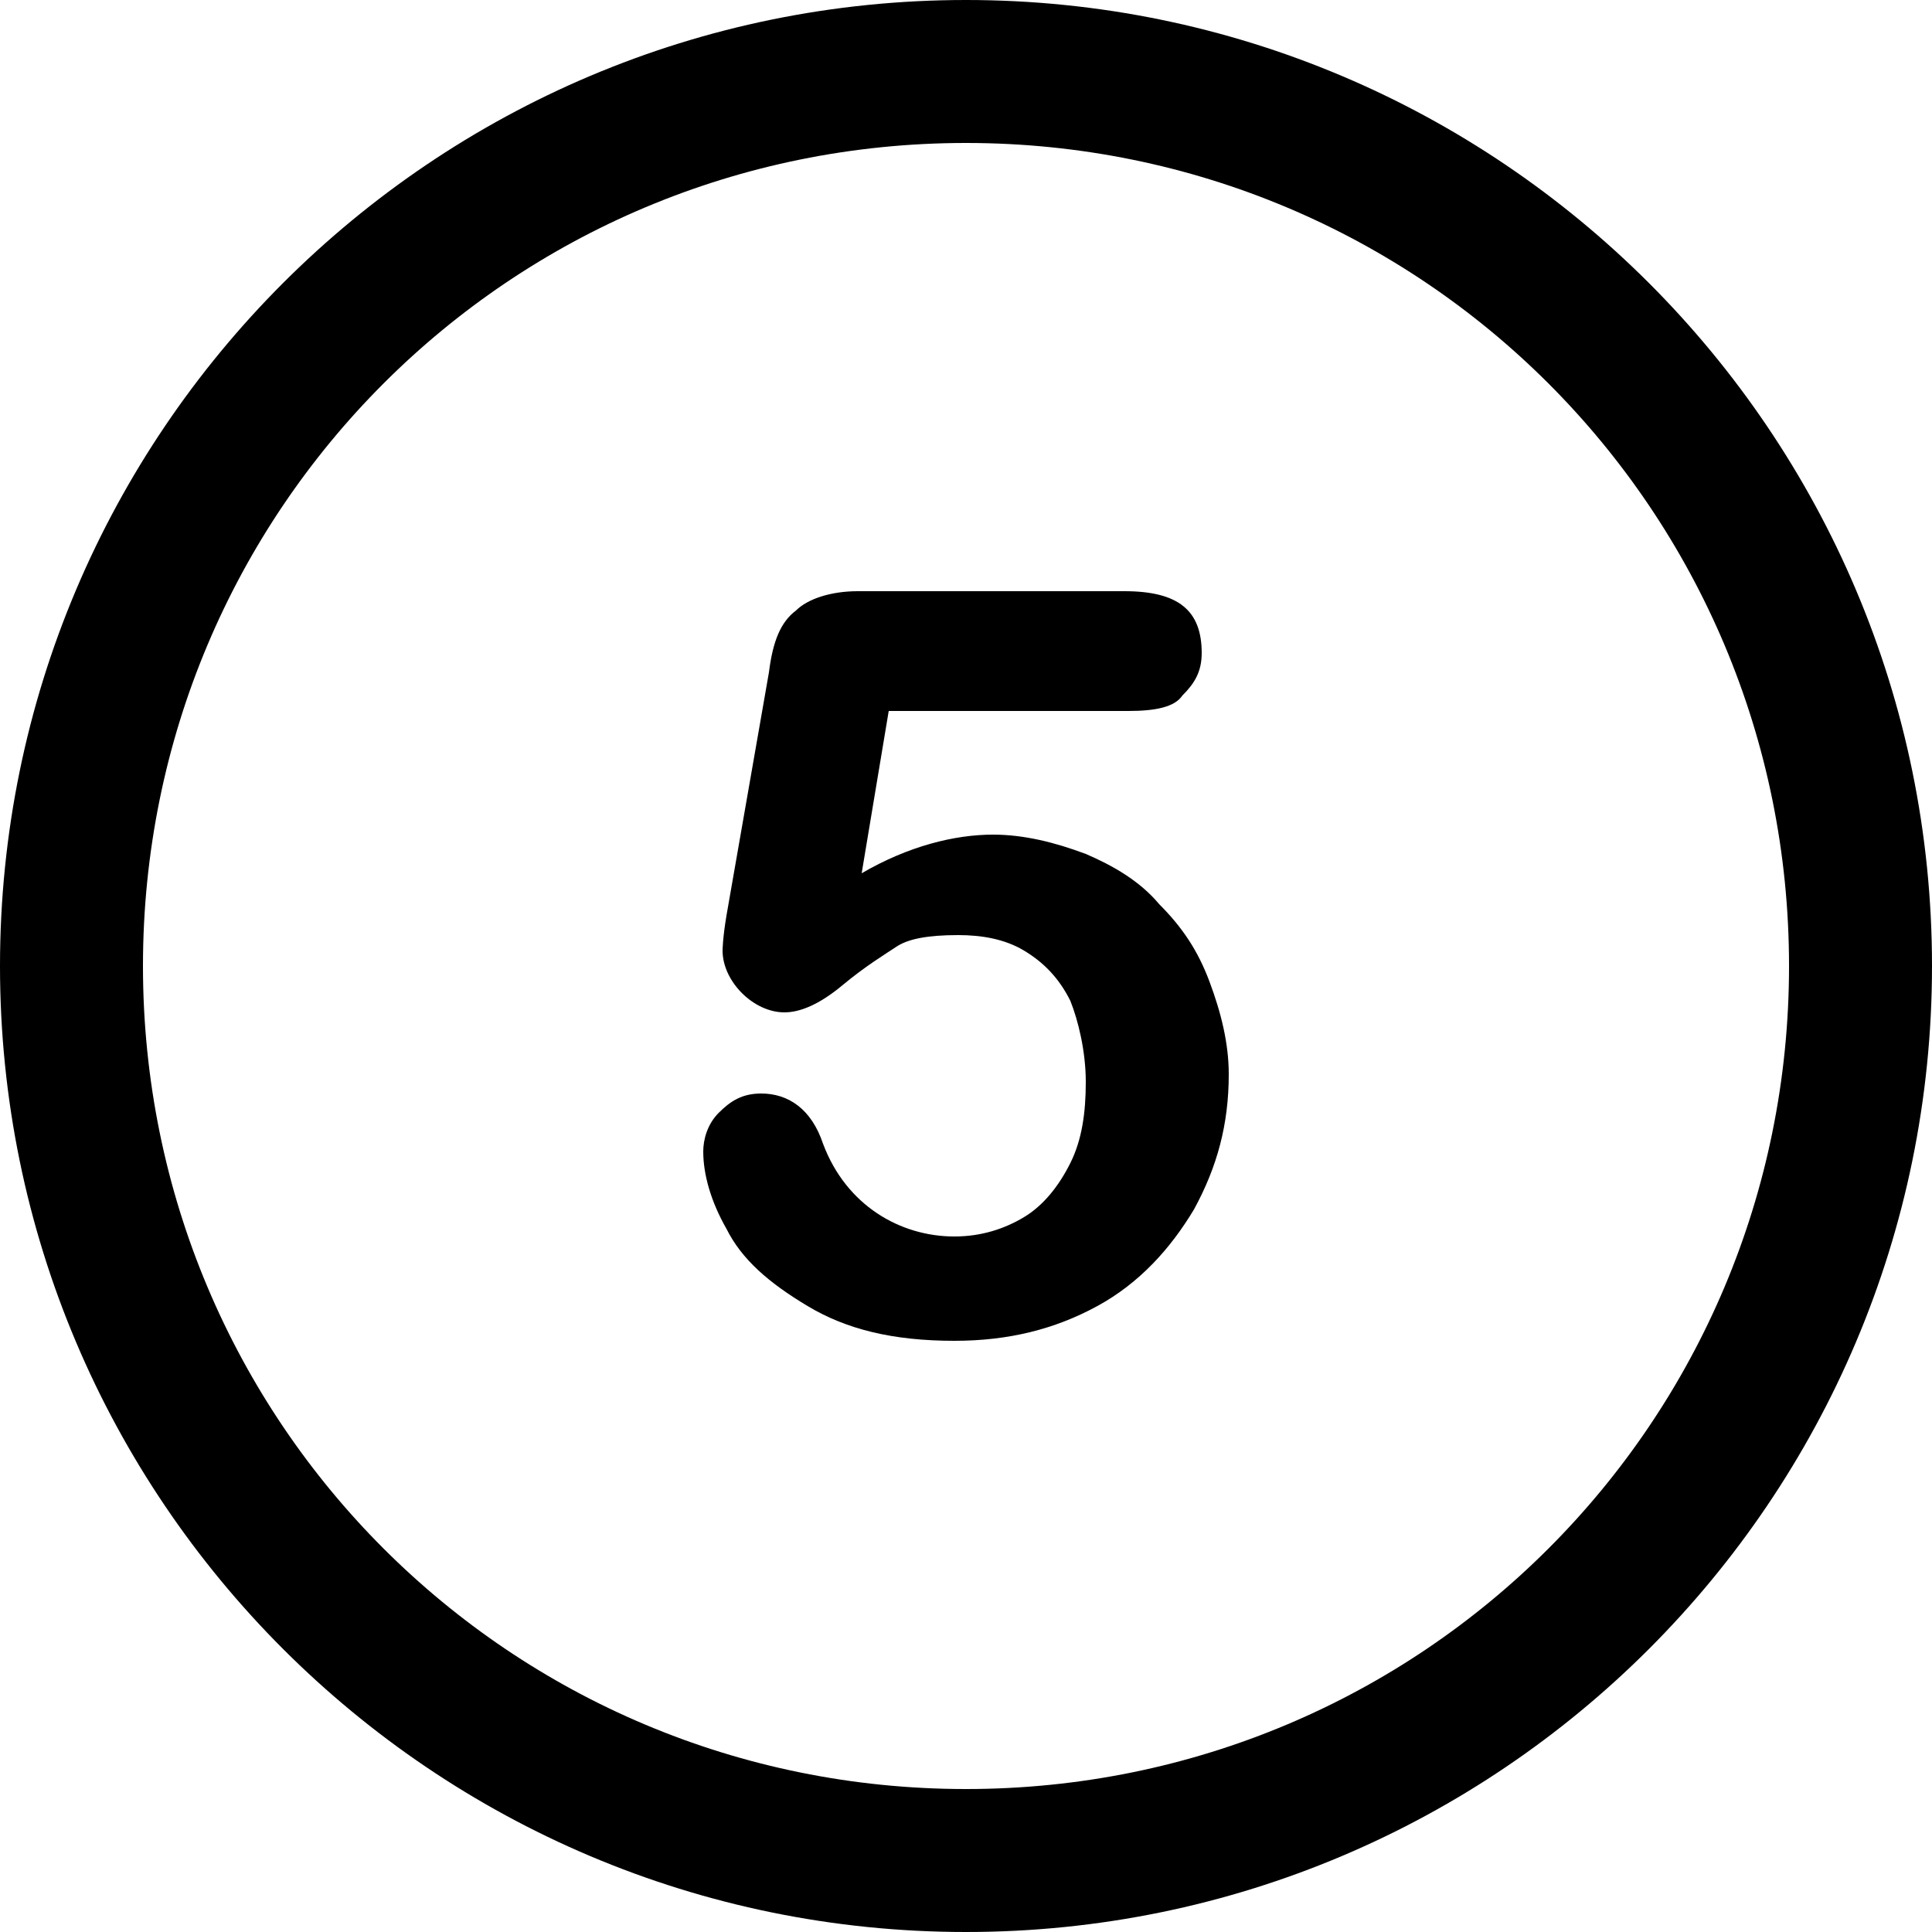
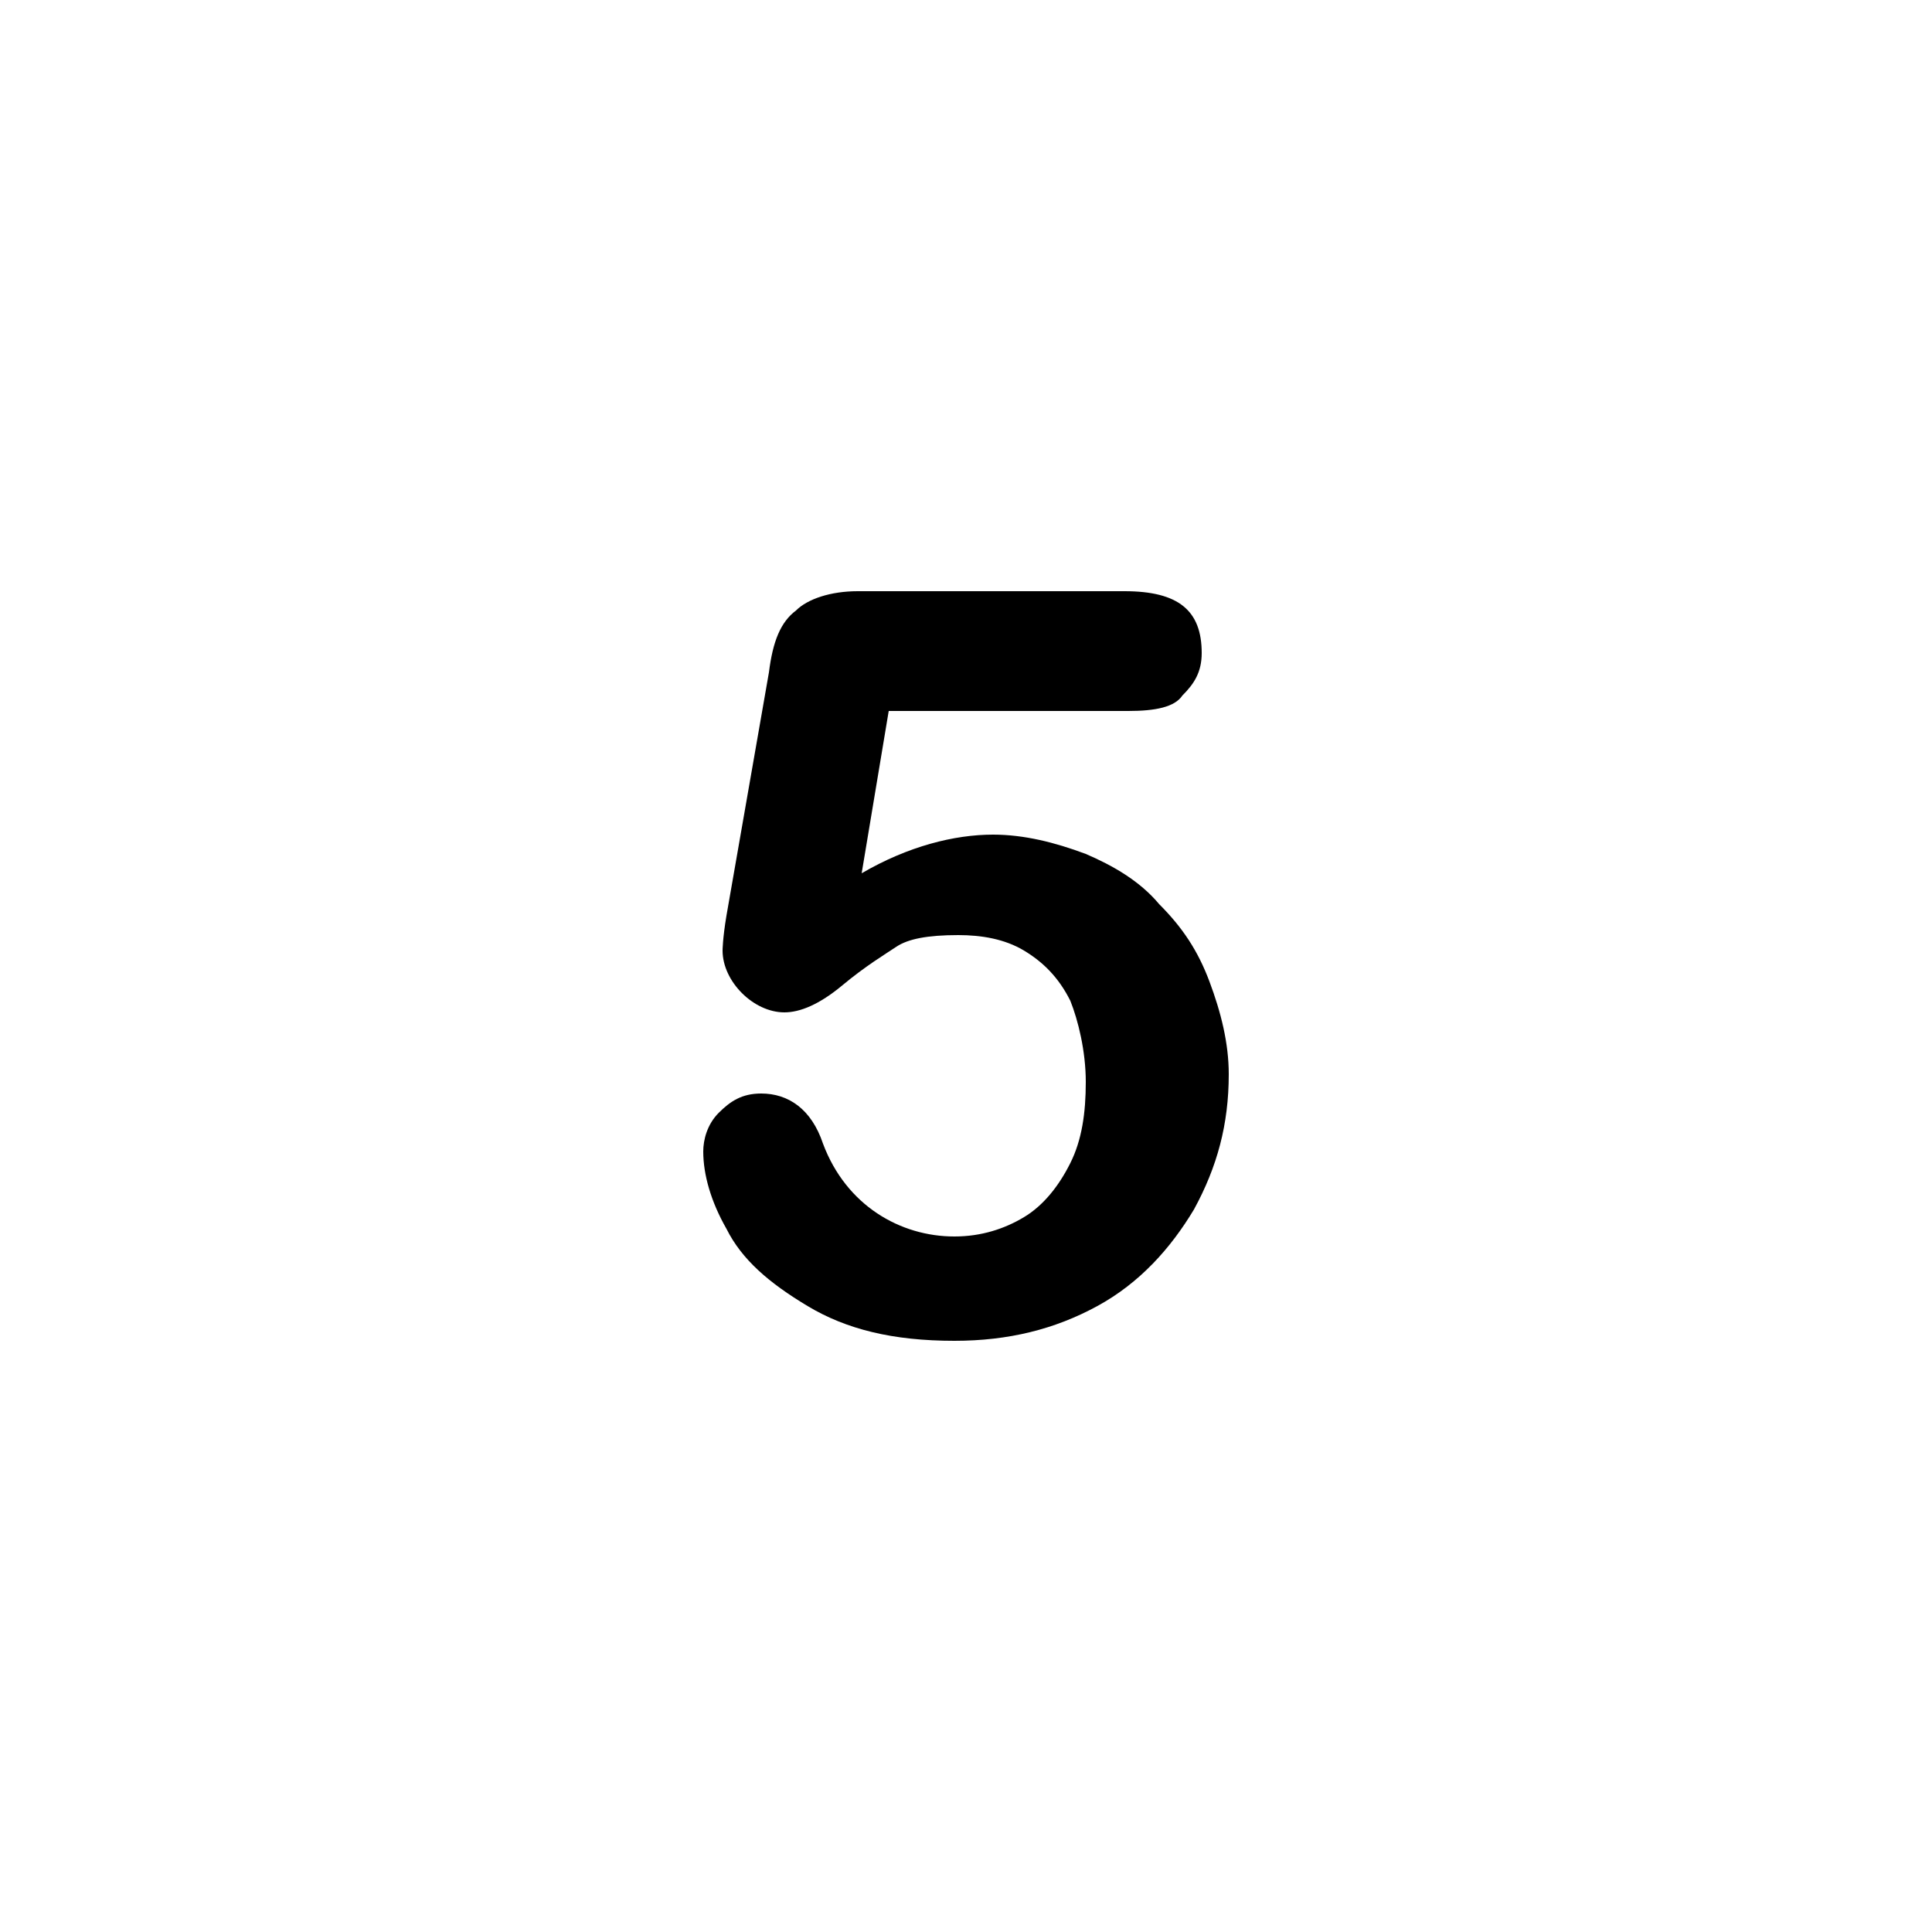
<svg xmlns="http://www.w3.org/2000/svg" version="1.1" id="Livello_1" x="0px" y="0px" viewBox="0 0 50 50" style="enable-background:new 0 0 50 50;" xml:space="preserve">
  <style type="text/css">
	.st0{fill:#FFFFFF;}
	.st1{fill:#030304;}
</style>
  <g>
-     <path d="M25,50C11.2,50,0,38.8,0,25S11.2,0,25,0s25,11.2,25,25S38.8,50,25,50z M25,3.7C13.2,3.7,3.7,13.2,3.7,25S13.2,46.3,25,46.3   S46.3,36.8,46.3,25S36.8,3.7,25,3.7z" />
    <g>
      <path d="M29.2,18.4H23l-0.7,4.2c1.2-0.7,2.4-1,3.4-1c0.8,0,1.6,0.2,2.4,0.5c0.7,0.3,1.4,0.7,1.9,1.3c0.6,0.6,1,1.2,1.3,2    s0.5,1.6,0.5,2.4c0,1.3-0.3,2.4-0.9,3.5c-0.6,1-1.4,1.9-2.5,2.5c-1.1,0.6-2.3,0.9-3.7,0.9c-1.6,0-2.8-0.3-3.8-0.9    c-1-0.6-1.7-1.2-2.1-2c-0.4-0.7-0.6-1.4-0.6-2c0-0.3,0.1-0.7,0.4-1c0.3-0.3,0.6-0.5,1.1-0.5c0.7,0,1.3,0.4,1.6,1.3    c0.3,0.8,0.8,1.4,1.4,1.8c0.6,0.4,1.3,0.6,2,0.6c0.7,0,1.3-0.2,1.8-0.5c0.5-0.3,0.9-0.8,1.2-1.4c0.3-0.6,0.4-1.3,0.4-2.1    c0-0.8-0.2-1.6-0.4-2.1c-0.3-0.6-0.7-1-1.2-1.3s-1.1-0.4-1.7-0.4c-0.8,0-1.3,0.1-1.6,0.3c-0.3,0.2-0.8,0.5-1.4,1    c-0.6,0.5-1.1,0.7-1.5,0.7c-0.4,0-0.8-0.2-1.1-0.5c-0.3-0.3-0.5-0.7-0.5-1.1c0,0,0-0.3,0.1-0.9l1.1-6.3c0.1-0.8,0.3-1.3,0.7-1.6    c0.3-0.3,0.9-0.5,1.6-0.5h6.9c1.4,0,2,0.5,2,1.6c0,0.5-0.2,0.8-0.5,1.1C30.4,18.3,29.9,18.4,29.2,18.4z" />
    </g>
  </g>
</svg>